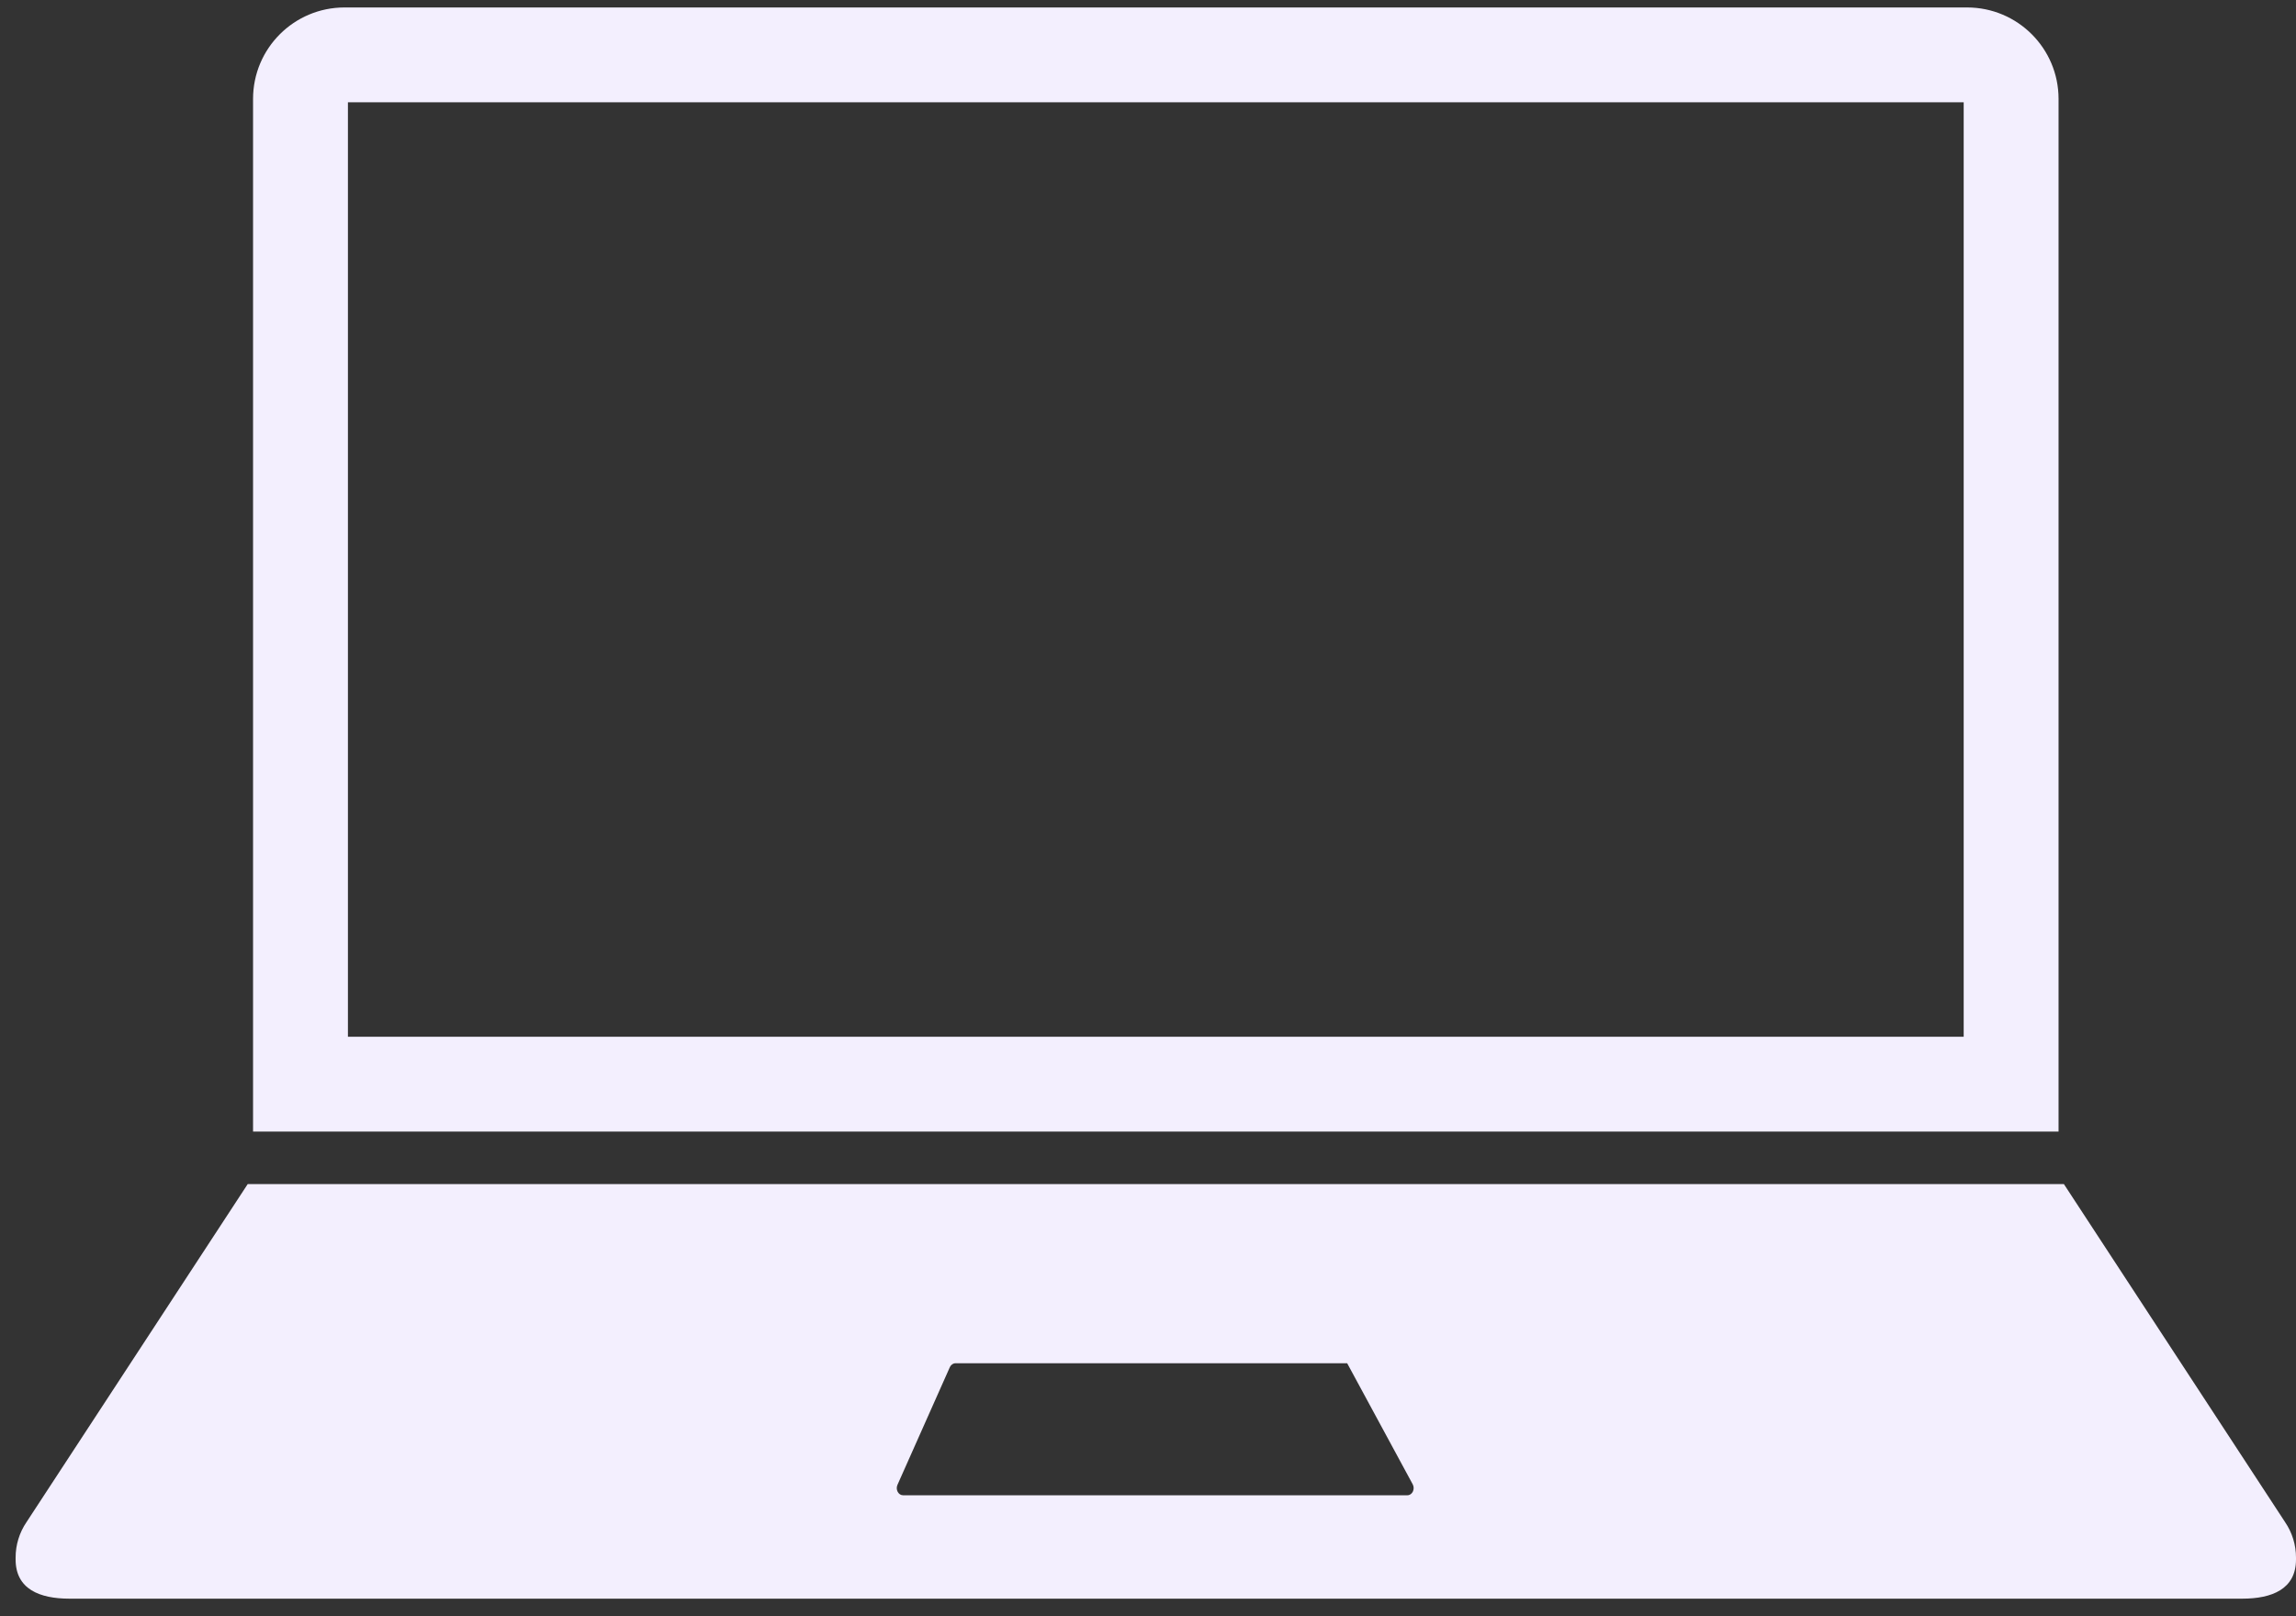
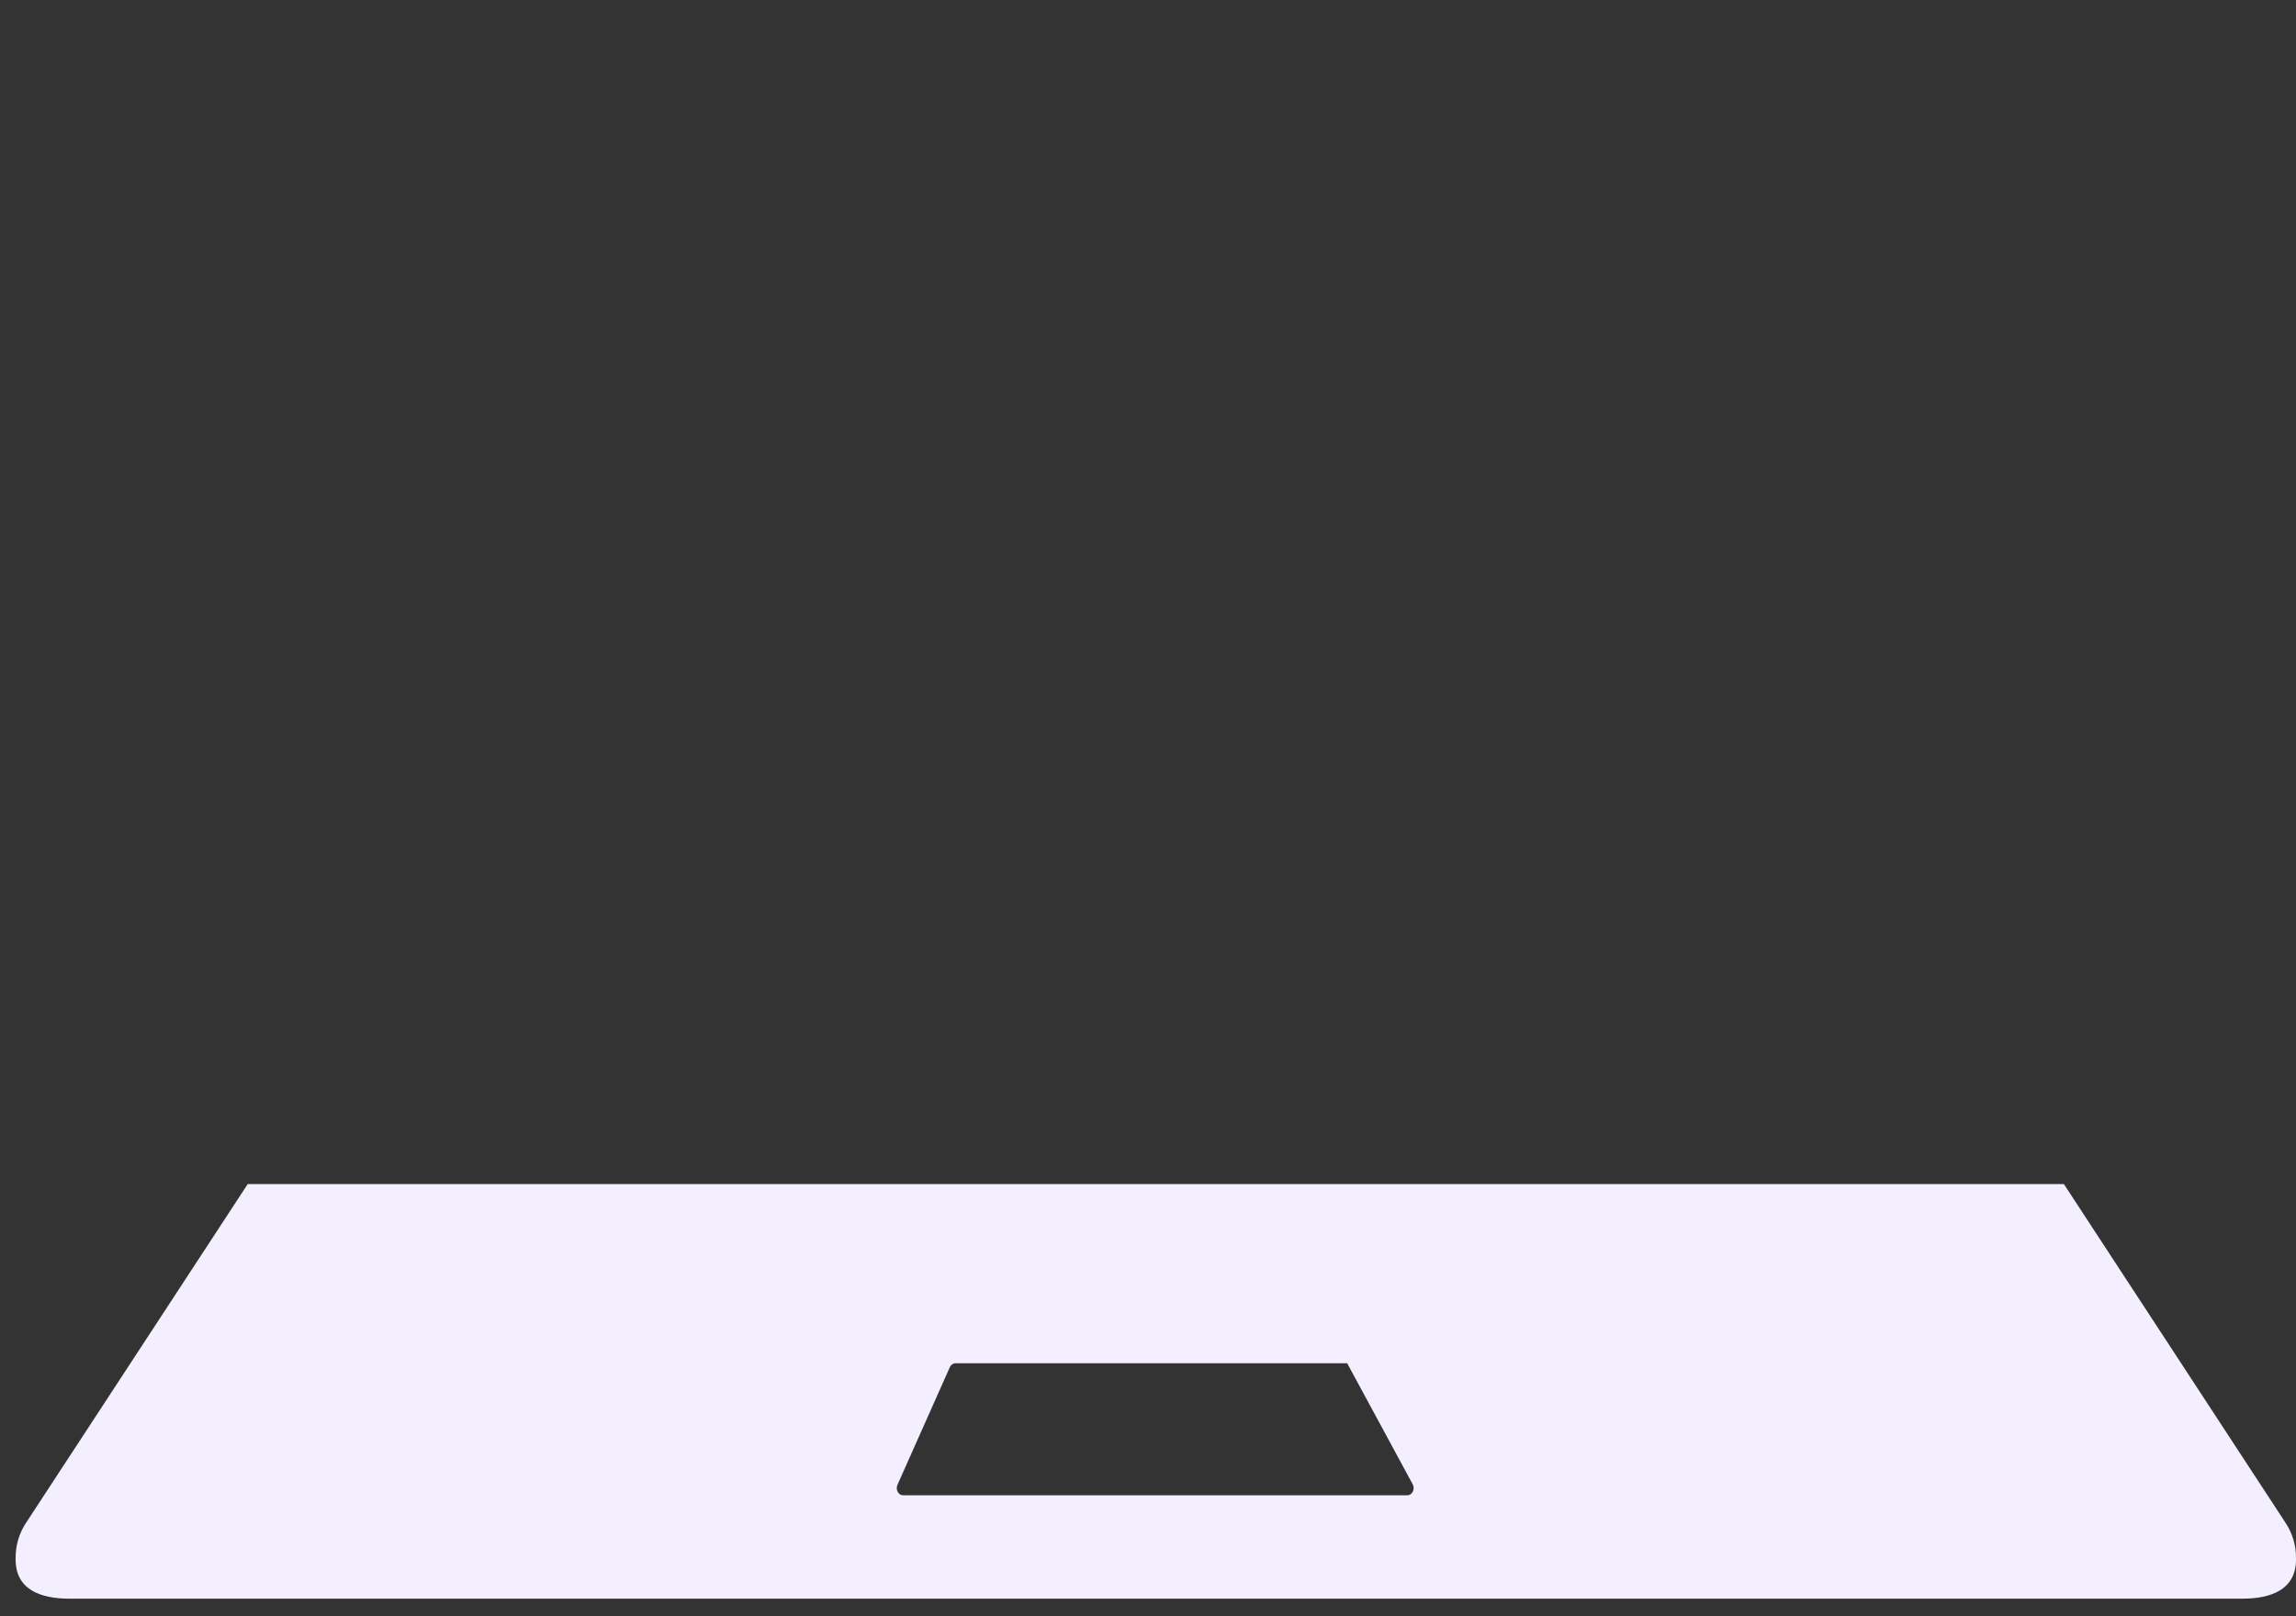
<svg xmlns="http://www.w3.org/2000/svg" width="125" height="88" viewBox="0 0 125 88" fill="none">
  <rect x="0" y="0" width="125" height="88" fill="#333333" stroke="none" />
  <path d="M124.406 82.888L112.363 64.48H13.486L1.443 82.888C1.056 83.457 0.85 84.128 0.85 84.816V84.921C0.85 86.539 2.161 87.056 3.78 87.056H122.071C123.688 87.056 125 86.539 125 84.921V84.816C125 84.128 124.793 83.457 124.406 82.888ZM76.619 81.426H49.168C48.91 81.426 48.743 81.118 48.86 80.858L51.711 74.452C51.77 74.32 51.889 74.237 52.019 74.237H73.344L76.912 80.829C77.053 81.091 76.888 81.426 76.619 81.426Z" fill="#F3EFFE" />
-   <path d="M112.073 5.386C112.073 2.636 109.843 0.406 107.092 0.406H18.757C16.007 0.406 13.777 2.636 13.777 5.386V61.62H112.073V5.386ZM106.908 56.455H18.942V5.571H106.908V56.455Z" fill="#F3EFFE" />
</svg>